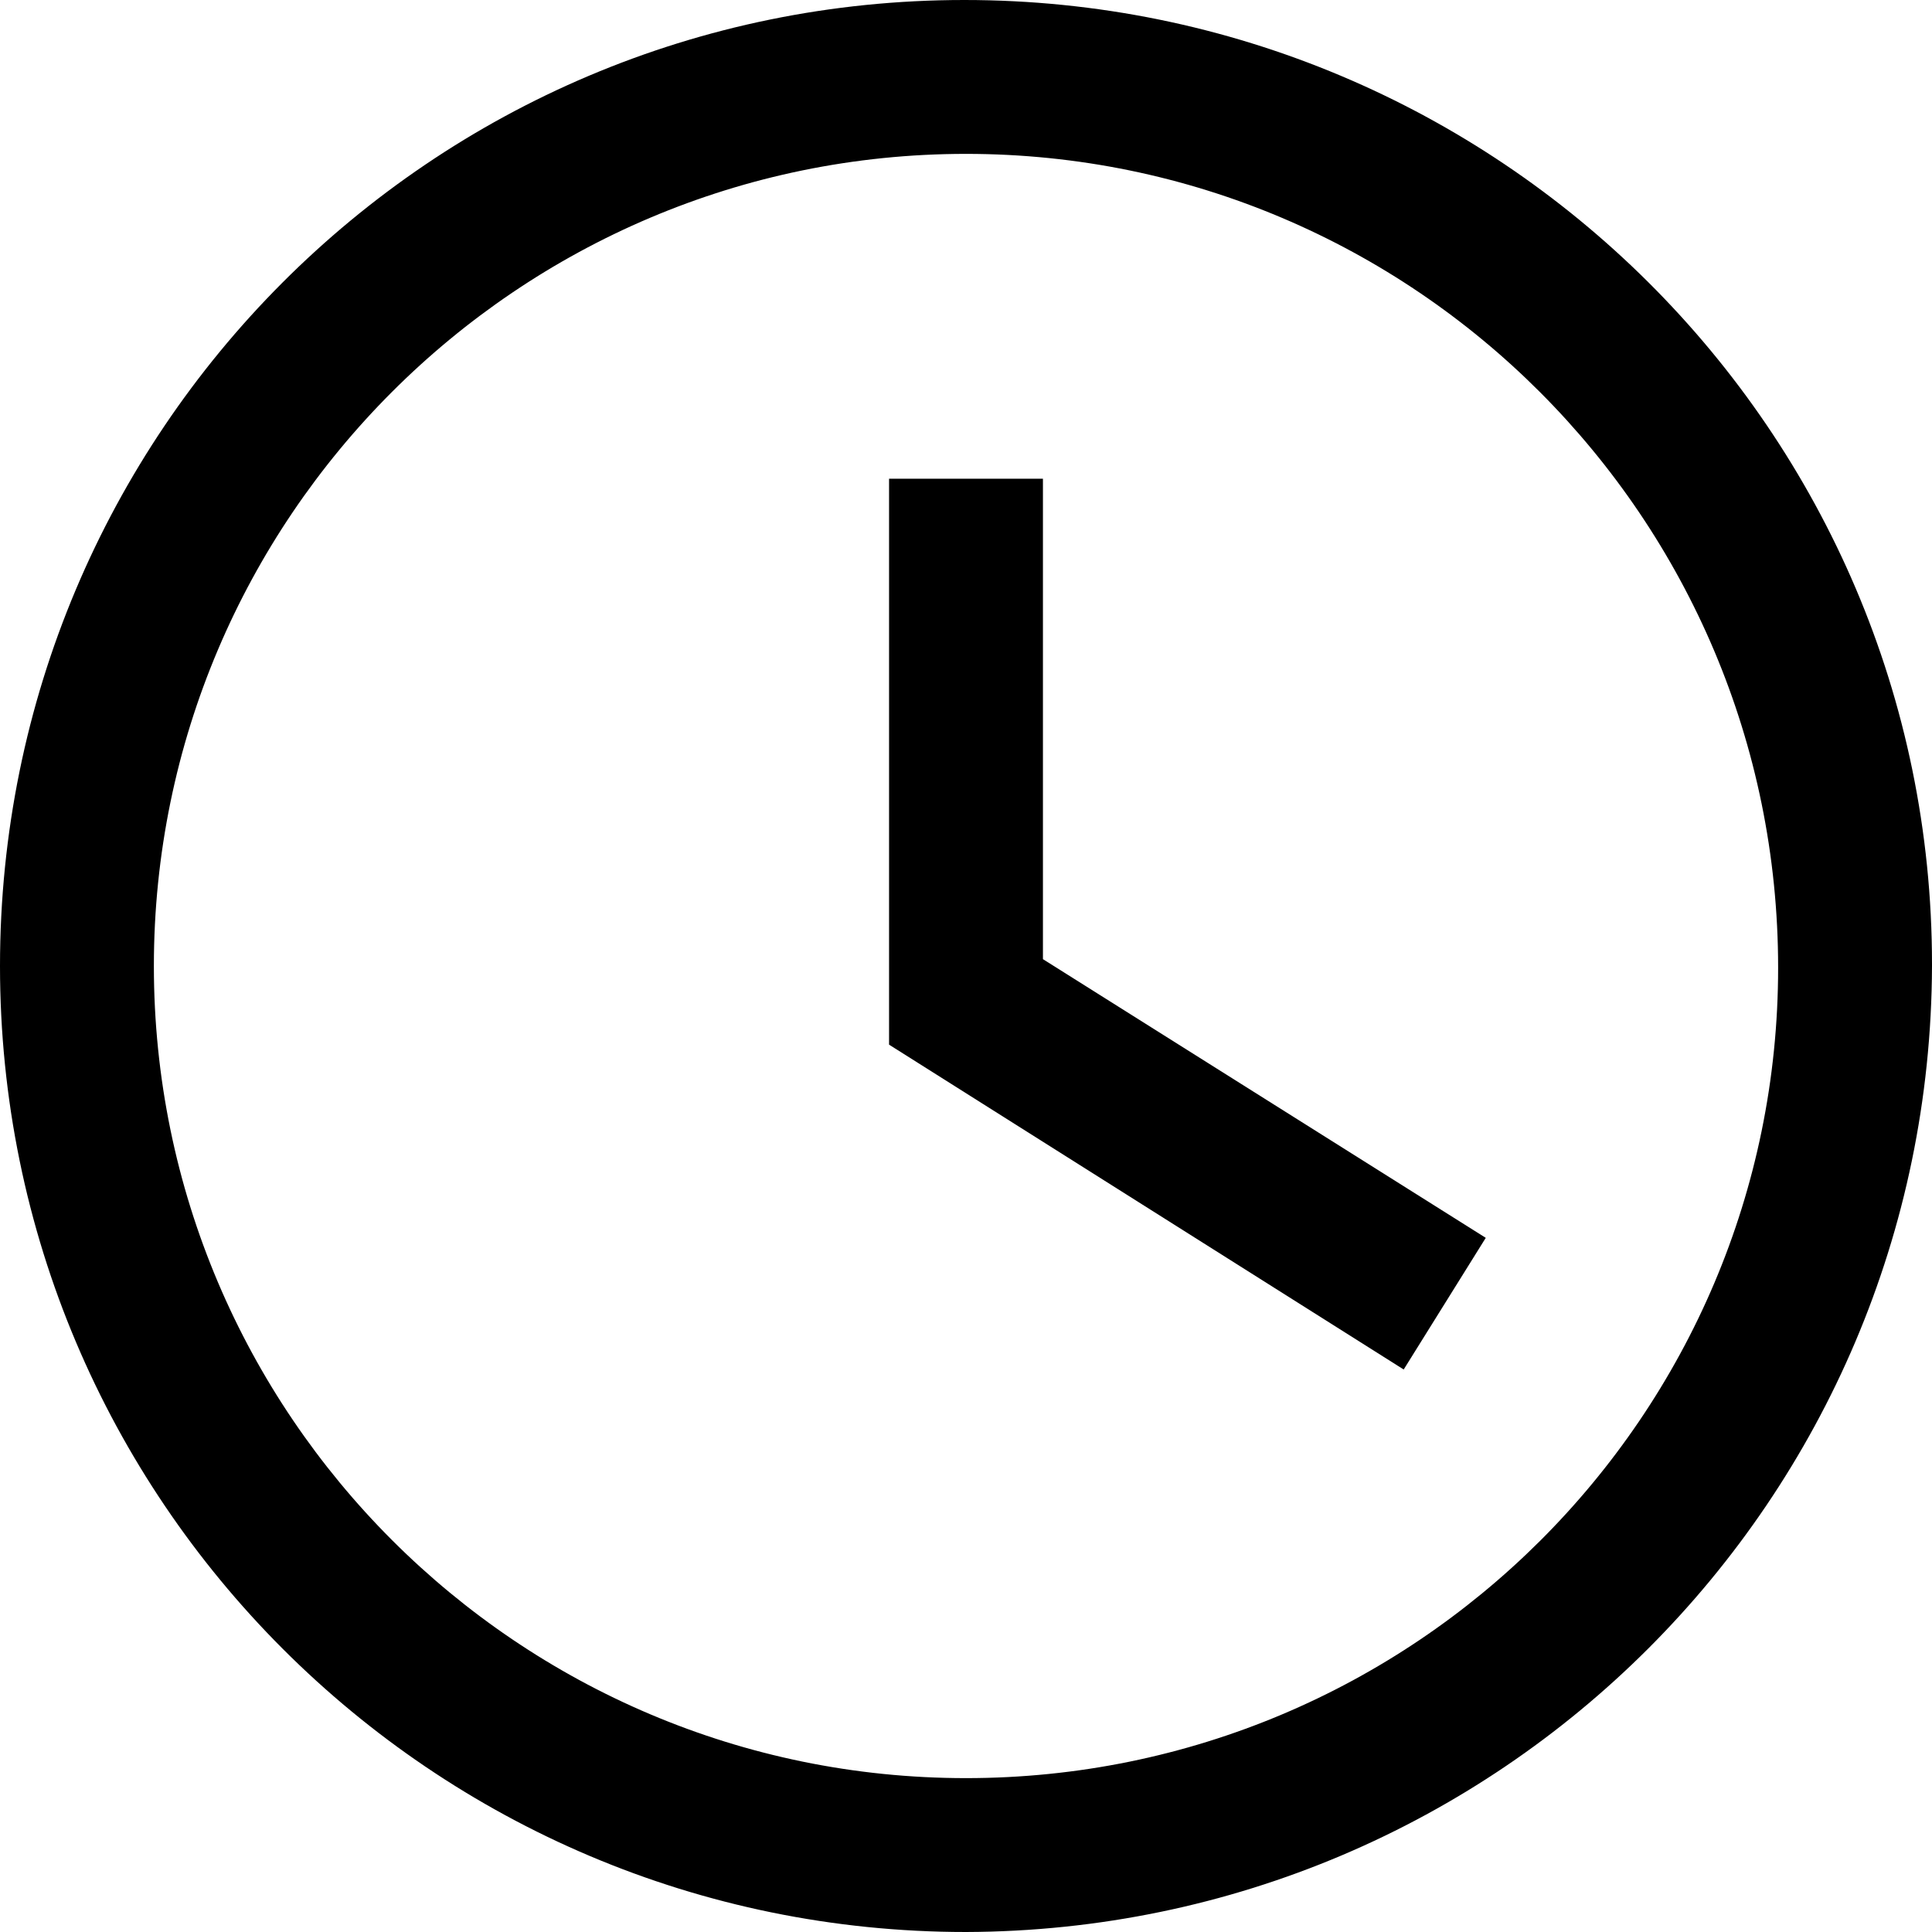
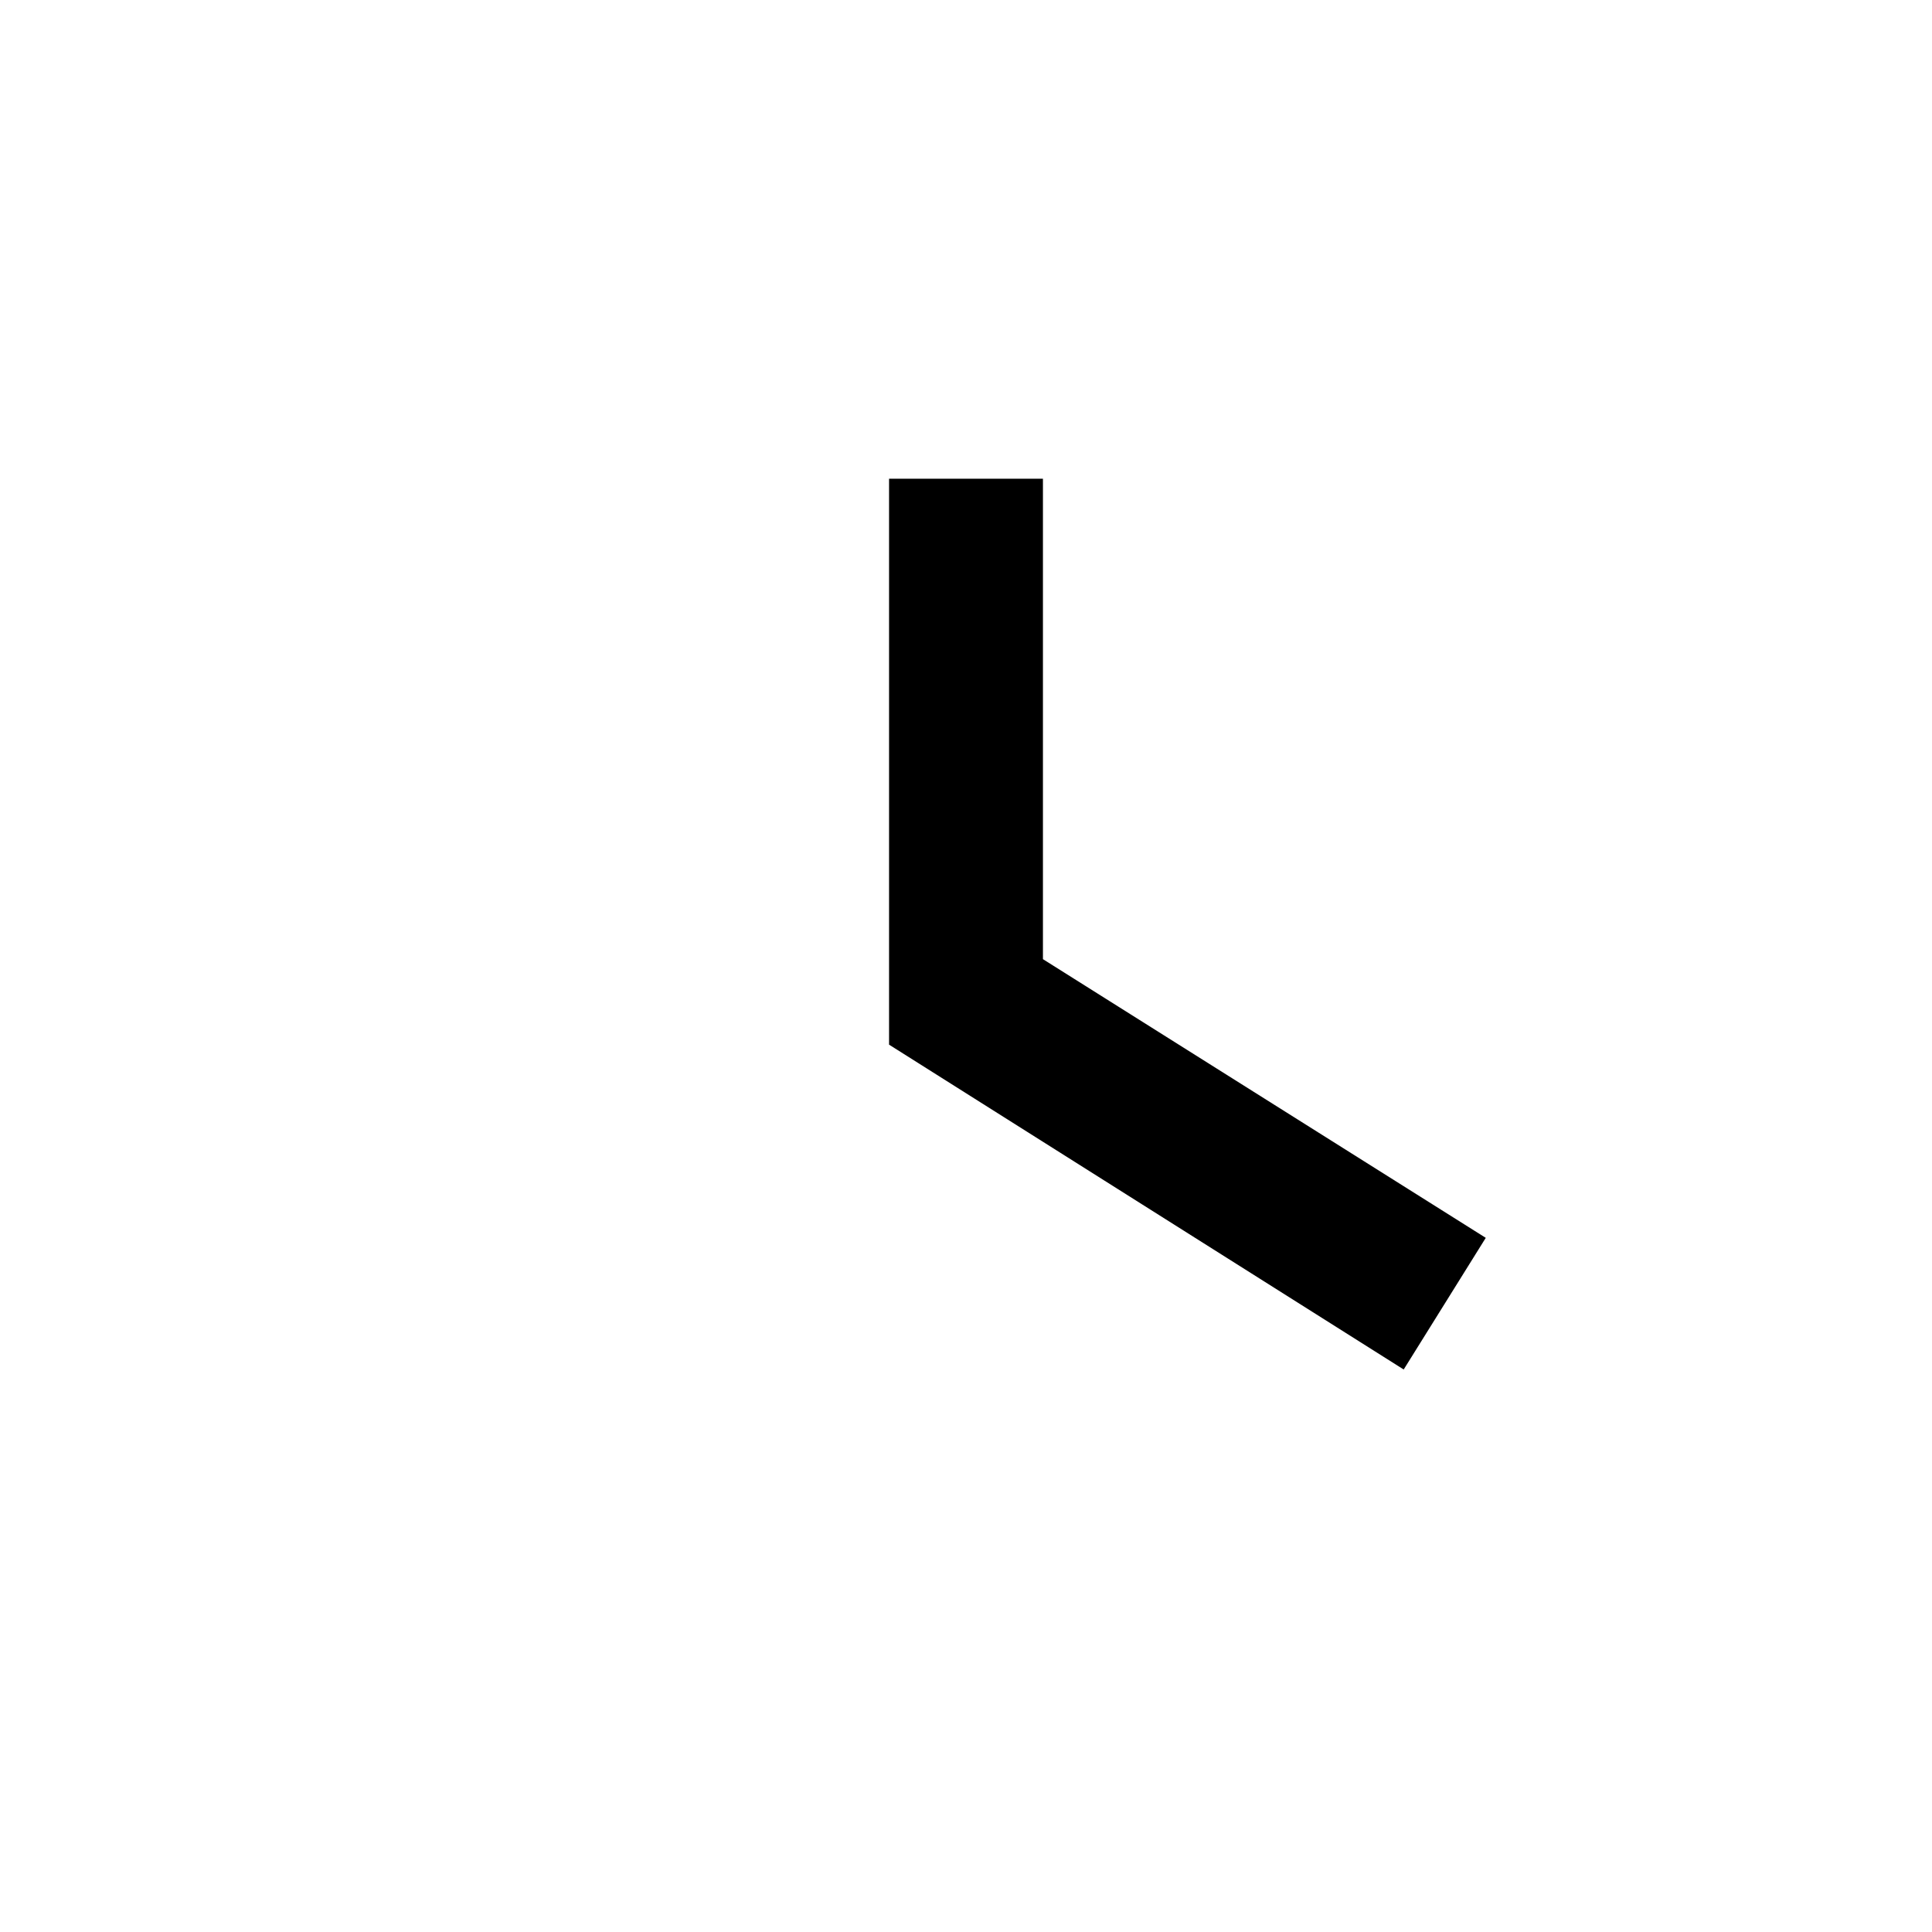
<svg xmlns="http://www.w3.org/2000/svg" version="1.1" id="Capa_1" x="0px" y="0px" viewBox="0 0 113 113" style="enable-background:new 0 0 113 113;" xml:space="preserve">
  <g id="Capa_2_00000059995922261512639760000011401511064148721811_">
    <g id="Capa_1-2">
-       <path d="M56.5,113C25.3,113,0,87.7,0,56.5S25.2,0,56.4,0S113,25.2,113,56.4c0,0,0,0.1,0,0.1C112.9,87.7,87.7,112.9,56.5,113z     M56.5,9C30.3,9,9,30.3,9,56.5S30.3,104,56.5,104c26.2,0,47.5-21.2,47.5-47.4C104,30.3,82.7,9,56.5,9z" />
      <polygon points="82.1,80.1 52,61.1 52,28 61,28 61,56.1 86.9,72.4   " />
    </g>
  </g>
</svg>